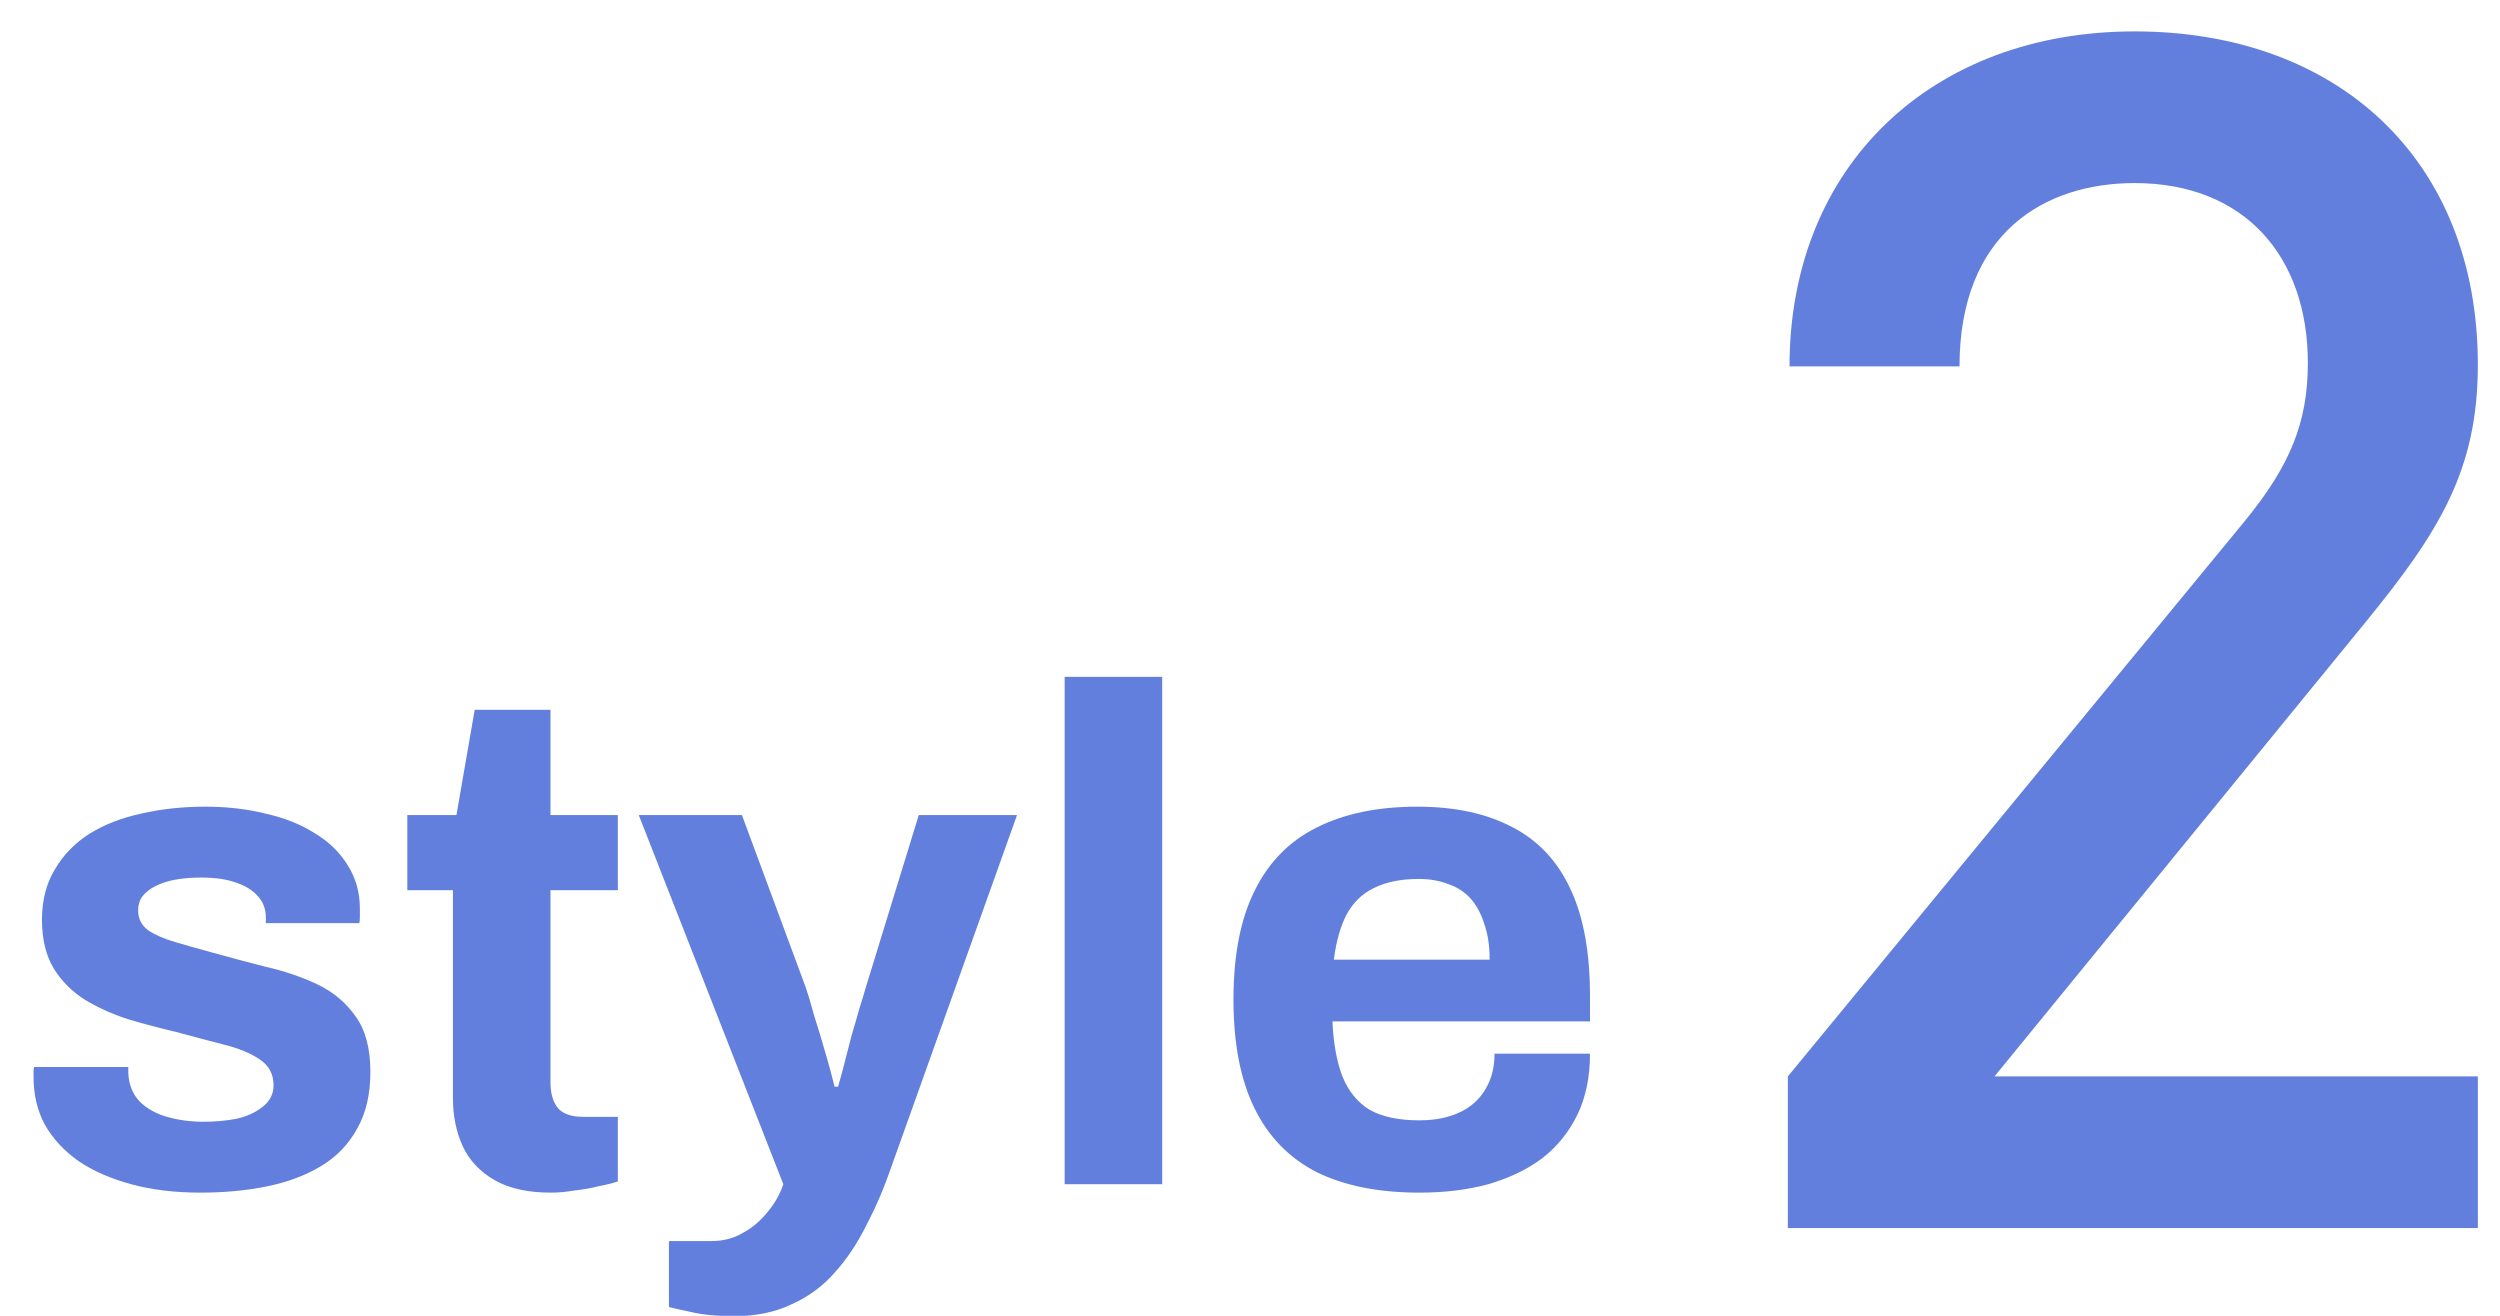
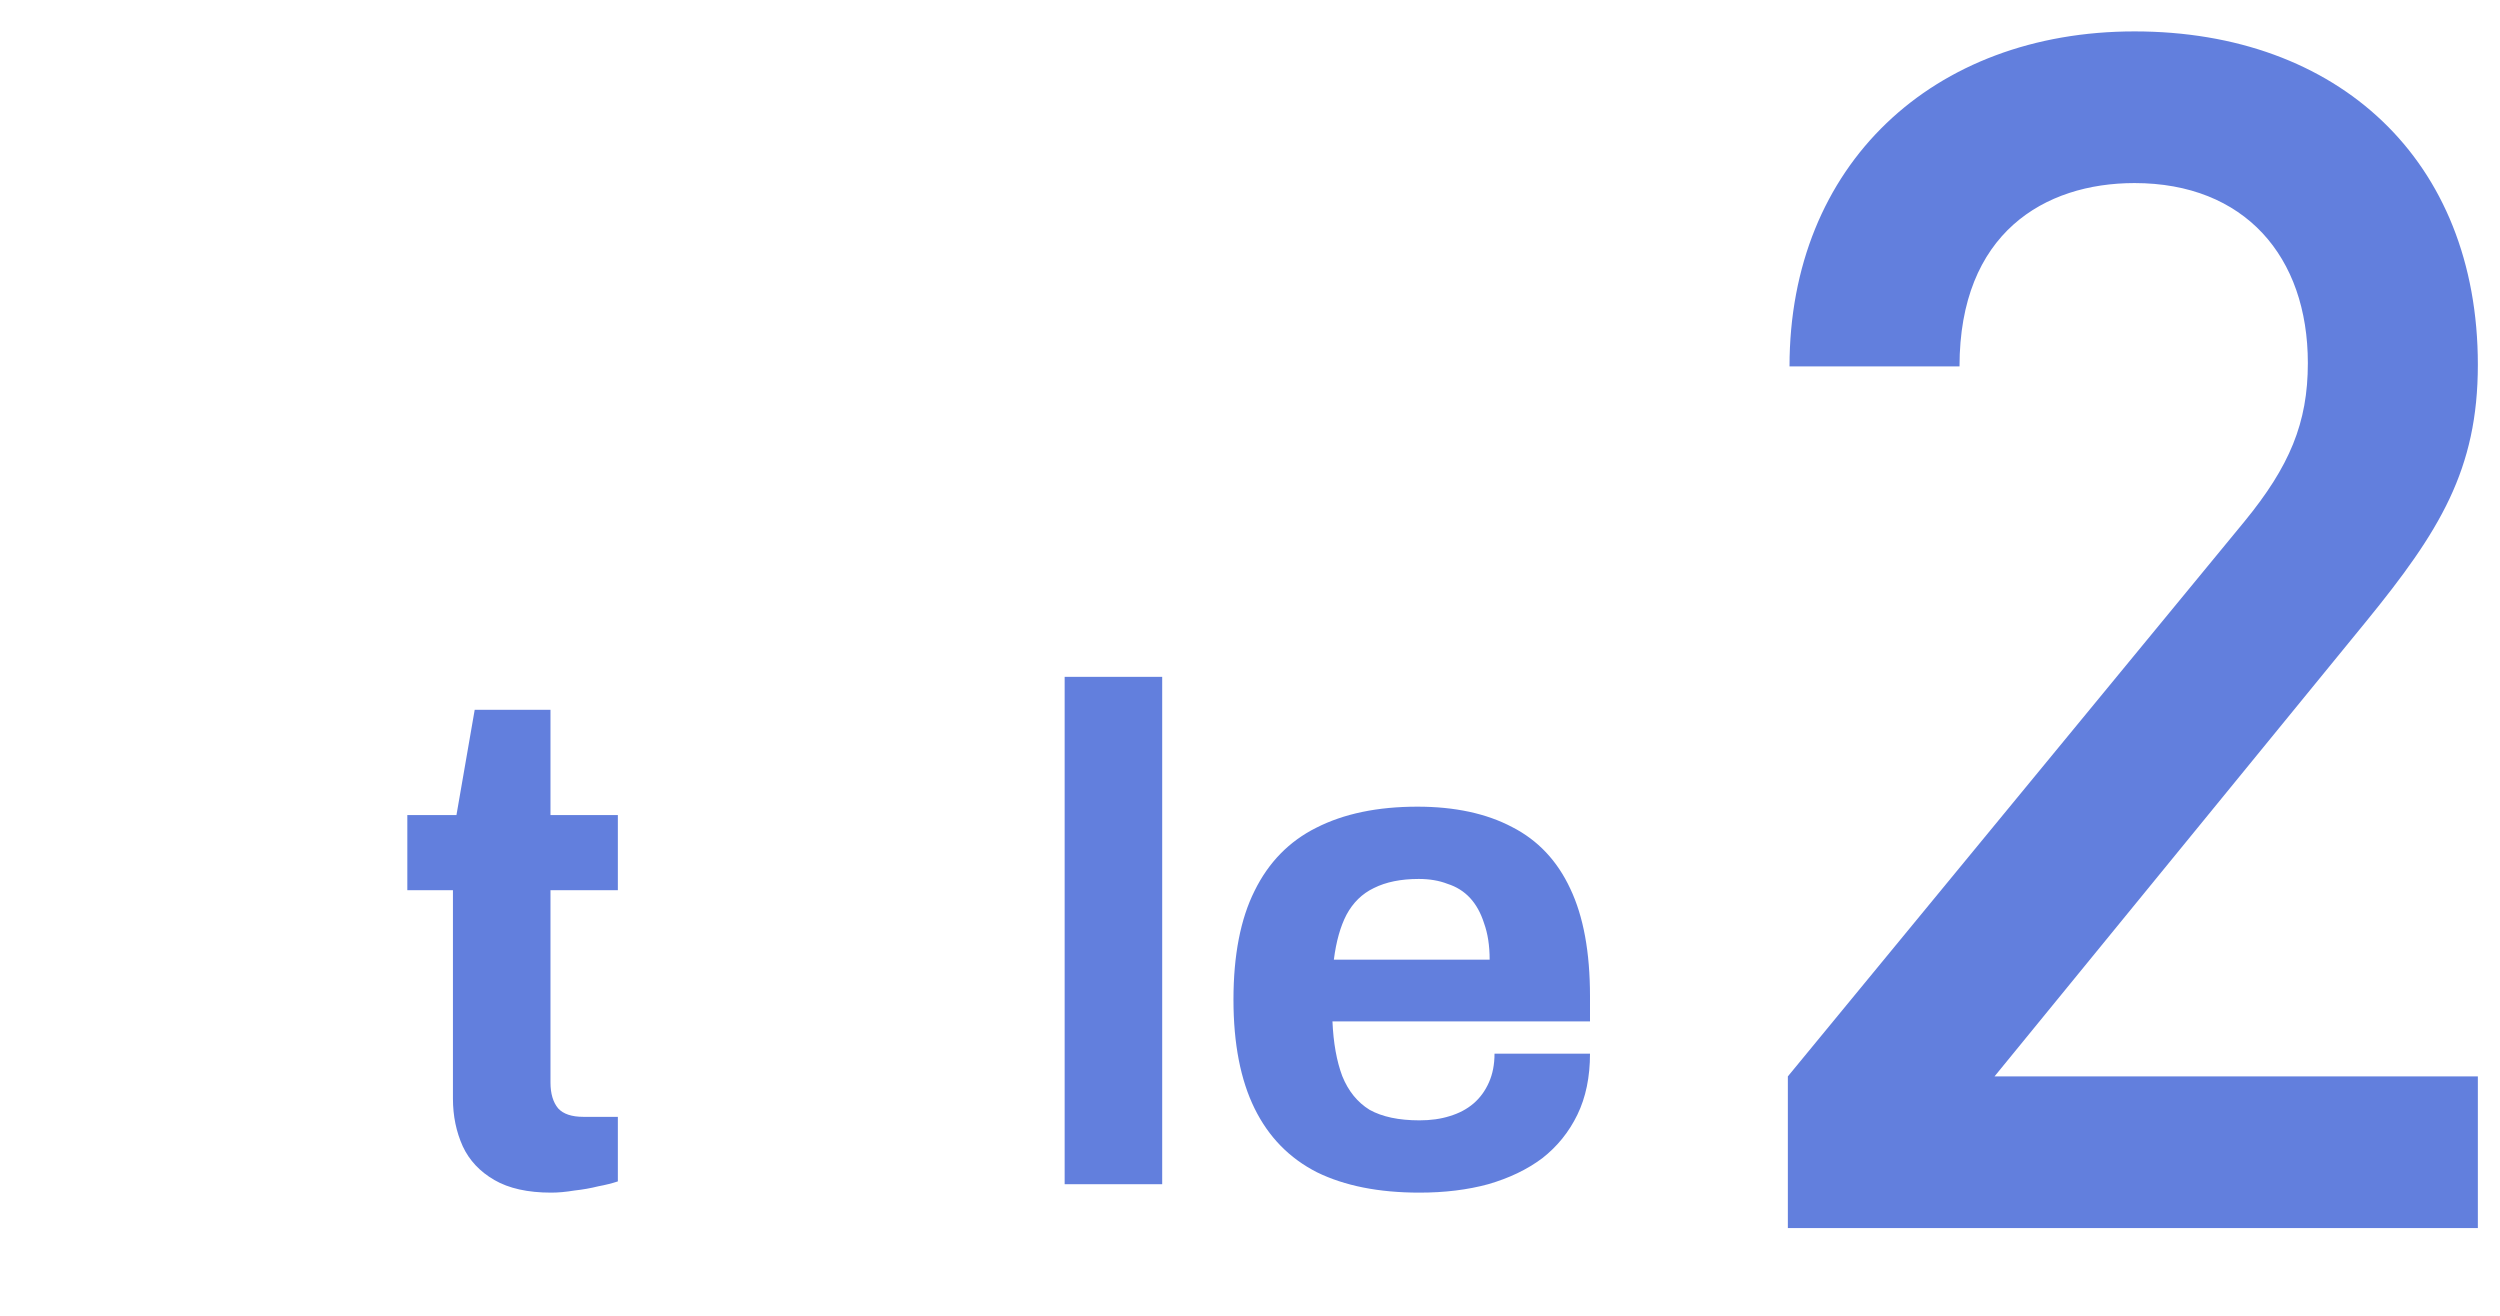
<svg xmlns="http://www.w3.org/2000/svg" width="57" height="30" viewBox="0 0 57 30" fill="none">
  <path d="M32.364 27.192C31.436 27.192 30.657 27.037 30.027 26.728C29.398 26.408 28.924 25.923 28.604 25.272C28.284 24.621 28.123 23.795 28.123 22.792C28.123 21.779 28.284 20.952 28.604 20.312C28.924 19.661 29.393 19.181 30.012 18.872C30.641 18.552 31.409 18.392 32.316 18.392C33.169 18.392 33.889 18.547 34.475 18.856C35.062 19.155 35.505 19.624 35.803 20.264C36.102 20.893 36.252 21.709 36.252 22.712V23.288H30.38C30.401 23.779 30.476 24.195 30.604 24.536C30.742 24.877 30.95 25.133 31.227 25.304C31.515 25.464 31.894 25.544 32.364 25.544C32.62 25.544 32.849 25.512 33.051 25.448C33.265 25.384 33.446 25.288 33.596 25.16C33.745 25.032 33.862 24.872 33.947 24.68C34.033 24.488 34.075 24.269 34.075 24.024H36.252C36.252 24.557 36.156 25.021 35.964 25.416C35.772 25.811 35.505 26.141 35.163 26.408C34.822 26.664 34.411 26.861 33.931 27C33.462 27.128 32.94 27.192 32.364 27.192ZM30.412 21.88H33.964C33.964 21.56 33.921 21.283 33.836 21.048C33.761 20.813 33.654 20.621 33.516 20.472C33.377 20.323 33.206 20.216 33.004 20.152C32.812 20.077 32.593 20.04 32.347 20.04C31.942 20.04 31.601 20.109 31.323 20.248C31.057 20.376 30.849 20.579 30.7 20.856C30.561 21.123 30.465 21.464 30.412 21.88Z" fill="#627FDD" />
  <path d="M24.274 27V15.432H26.498V27H24.274Z" fill="#627FDD" />
-   <path d="M16.74 30.008C16.345 30.008 16.015 29.976 15.748 29.912C15.492 29.859 15.327 29.821 15.252 29.8V28.296H16.228C16.495 28.296 16.735 28.232 16.948 28.104C17.161 27.987 17.348 27.827 17.508 27.624C17.668 27.432 17.785 27.224 17.86 27L14.564 18.584H16.916L18.356 22.472C18.42 22.653 18.489 22.883 18.564 23.16C18.649 23.427 18.735 23.709 18.82 24.008C18.905 24.296 18.975 24.552 19.028 24.776H19.108C19.151 24.627 19.199 24.451 19.252 24.248C19.305 24.045 19.359 23.837 19.412 23.624C19.476 23.411 19.535 23.208 19.588 23.016C19.652 22.813 19.705 22.637 19.748 22.488L20.948 18.584H23.188L20.324 26.6C20.164 27.069 19.977 27.507 19.764 27.912C19.561 28.328 19.321 28.691 19.044 29C18.767 29.32 18.436 29.565 18.052 29.736C17.679 29.917 17.241 30.008 16.74 30.008Z" fill="#627FDD" />
  <path d="M12.567 27.192C12.034 27.192 11.602 27.096 11.271 26.904C10.94 26.712 10.7 26.456 10.551 26.136C10.402 25.805 10.327 25.443 10.327 25.048V20.296H9.287V18.584H10.407L10.823 16.184H12.551V18.584H14.087V20.296H12.551V24.68C12.551 24.936 12.61 25.133 12.727 25.272C12.844 25.4 13.036 25.464 13.303 25.464H14.087V26.936C13.959 26.979 13.81 27.016 13.639 27.048C13.468 27.091 13.287 27.123 13.095 27.144C12.903 27.176 12.727 27.192 12.567 27.192Z" fill="#627FDD" />
-   <path d="M4.573 27.192C3.986 27.192 3.458 27.128 2.989 27C2.519 26.872 2.119 26.696 1.789 26.472C1.458 26.237 1.202 25.96 1.021 25.64C0.85 25.32 0.765 24.957 0.765 24.552C0.765 24.509 0.765 24.467 0.765 24.424C0.765 24.381 0.77 24.349 0.781 24.328H2.925C2.925 24.349 2.925 24.371 2.925 24.392C2.925 24.413 2.925 24.435 2.925 24.456C2.935 24.723 3.021 24.941 3.181 25.112C3.341 25.272 3.549 25.389 3.805 25.464C4.071 25.539 4.349 25.576 4.637 25.576C4.893 25.576 5.138 25.555 5.373 25.512C5.618 25.459 5.821 25.368 5.981 25.24C6.151 25.112 6.237 24.947 6.237 24.744C6.237 24.488 6.13 24.291 5.917 24.152C5.714 24.013 5.442 23.901 5.101 23.816C4.77 23.731 4.407 23.635 4.013 23.528C3.65 23.443 3.287 23.347 2.925 23.24C2.562 23.123 2.231 22.973 1.933 22.792C1.645 22.611 1.41 22.376 1.229 22.088C1.047 21.789 0.957 21.416 0.957 20.968C0.957 20.531 1.053 20.152 1.245 19.832C1.437 19.501 1.698 19.229 2.029 19.016C2.37 18.803 2.765 18.648 3.213 18.552C3.671 18.445 4.162 18.392 4.685 18.392C5.175 18.392 5.634 18.445 6.061 18.552C6.487 18.648 6.861 18.797 7.181 19C7.501 19.192 7.751 19.437 7.933 19.736C8.114 20.024 8.205 20.349 8.205 20.712C8.205 20.787 8.205 20.856 8.205 20.92C8.205 20.984 8.199 21.027 8.189 21.048H6.061V20.92C6.061 20.728 6.002 20.568 5.885 20.44C5.767 20.301 5.597 20.195 5.373 20.12C5.159 20.045 4.898 20.008 4.589 20.008C4.375 20.008 4.178 20.024 3.997 20.056C3.826 20.088 3.677 20.136 3.549 20.2C3.421 20.264 3.319 20.344 3.245 20.44C3.181 20.525 3.149 20.632 3.149 20.76C3.149 20.941 3.223 21.091 3.373 21.208C3.533 21.315 3.741 21.405 3.997 21.48C4.253 21.555 4.535 21.635 4.845 21.72C5.229 21.827 5.629 21.933 6.045 22.04C6.471 22.136 6.866 22.269 7.229 22.44C7.591 22.611 7.885 22.856 8.109 23.176C8.333 23.485 8.445 23.907 8.445 24.44C8.445 24.952 8.343 25.384 8.141 25.736C7.949 26.088 7.677 26.371 7.325 26.584C6.973 26.797 6.562 26.952 6.093 27.048C5.623 27.144 5.117 27.192 4.573 27.192Z" fill="#627FDD" />
  <path d="M56.495 28H40.763V24.542L51.175 11.888C52.201 10.634 52.619 9.646 52.619 8.278C52.619 5.846 51.175 4.174 48.667 4.174C46.615 4.174 44.677 5.314 44.677 8.354H40.801C40.801 3.756 44.069 0.716 48.667 0.716C53.303 0.716 56.495 3.642 56.495 8.316C56.495 10.71 55.621 12.116 53.949 14.168L45.475 24.542H56.495V28Z" fill="#627FDD" />
</svg>